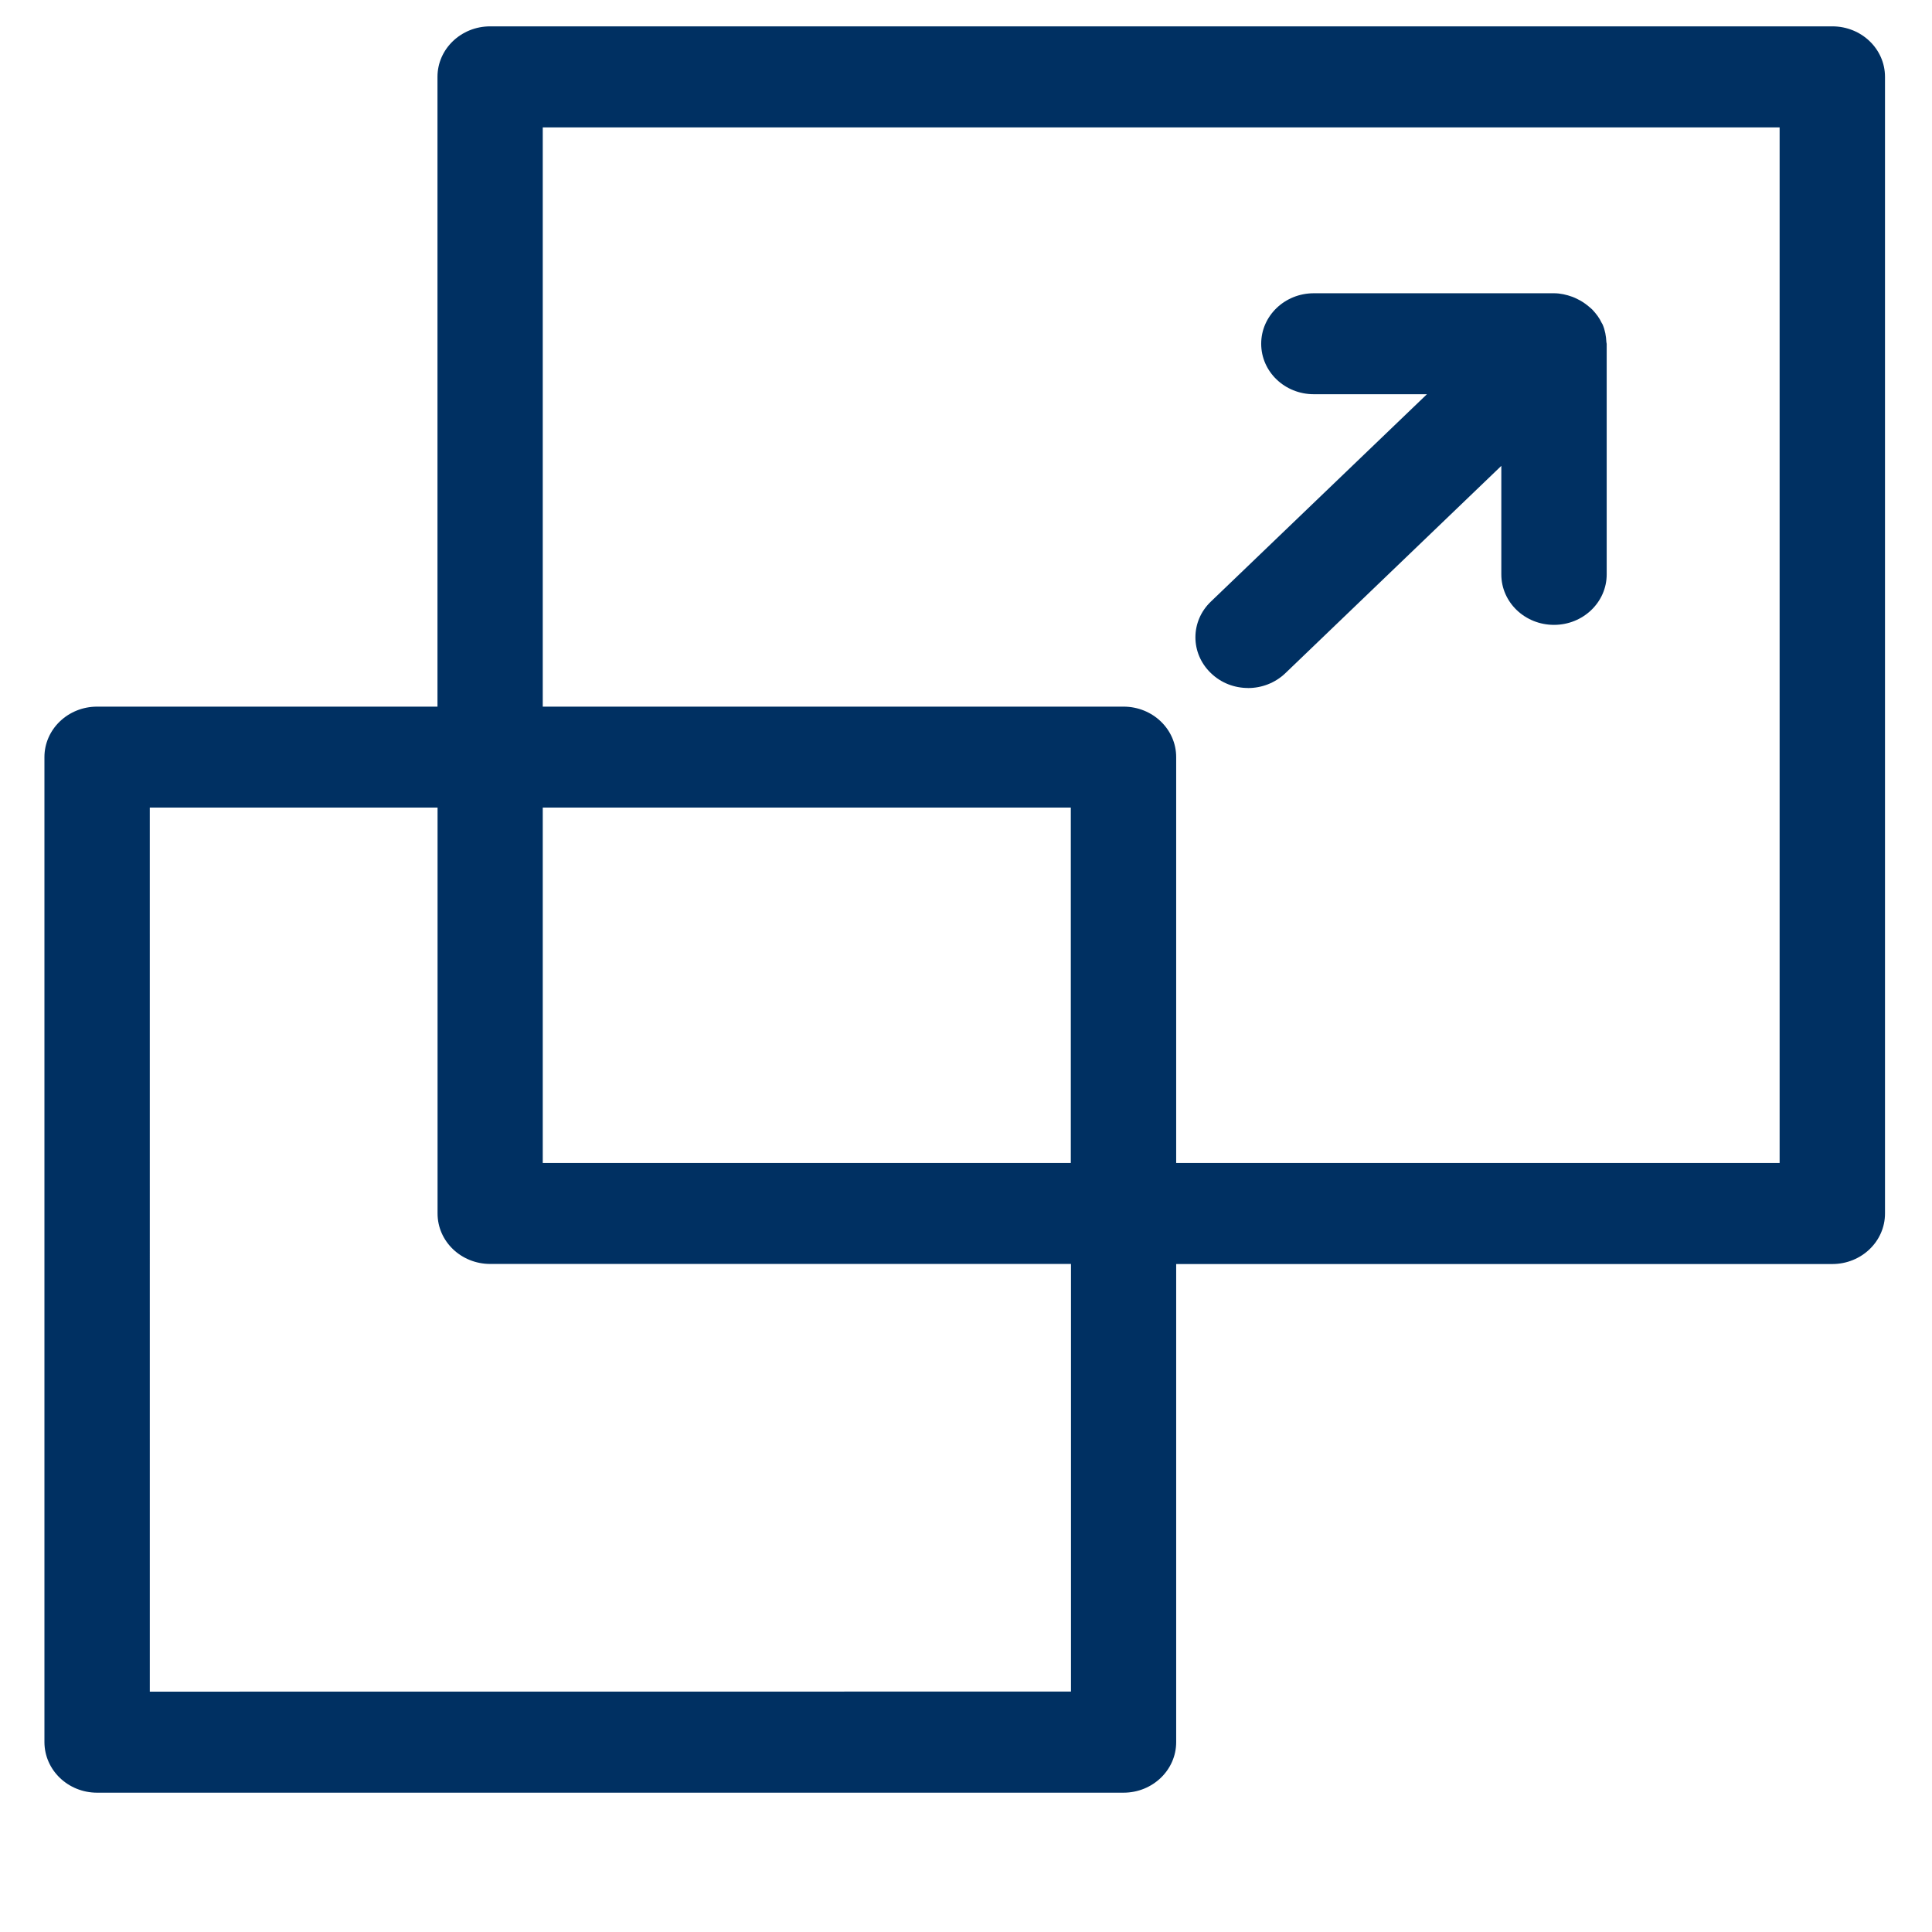
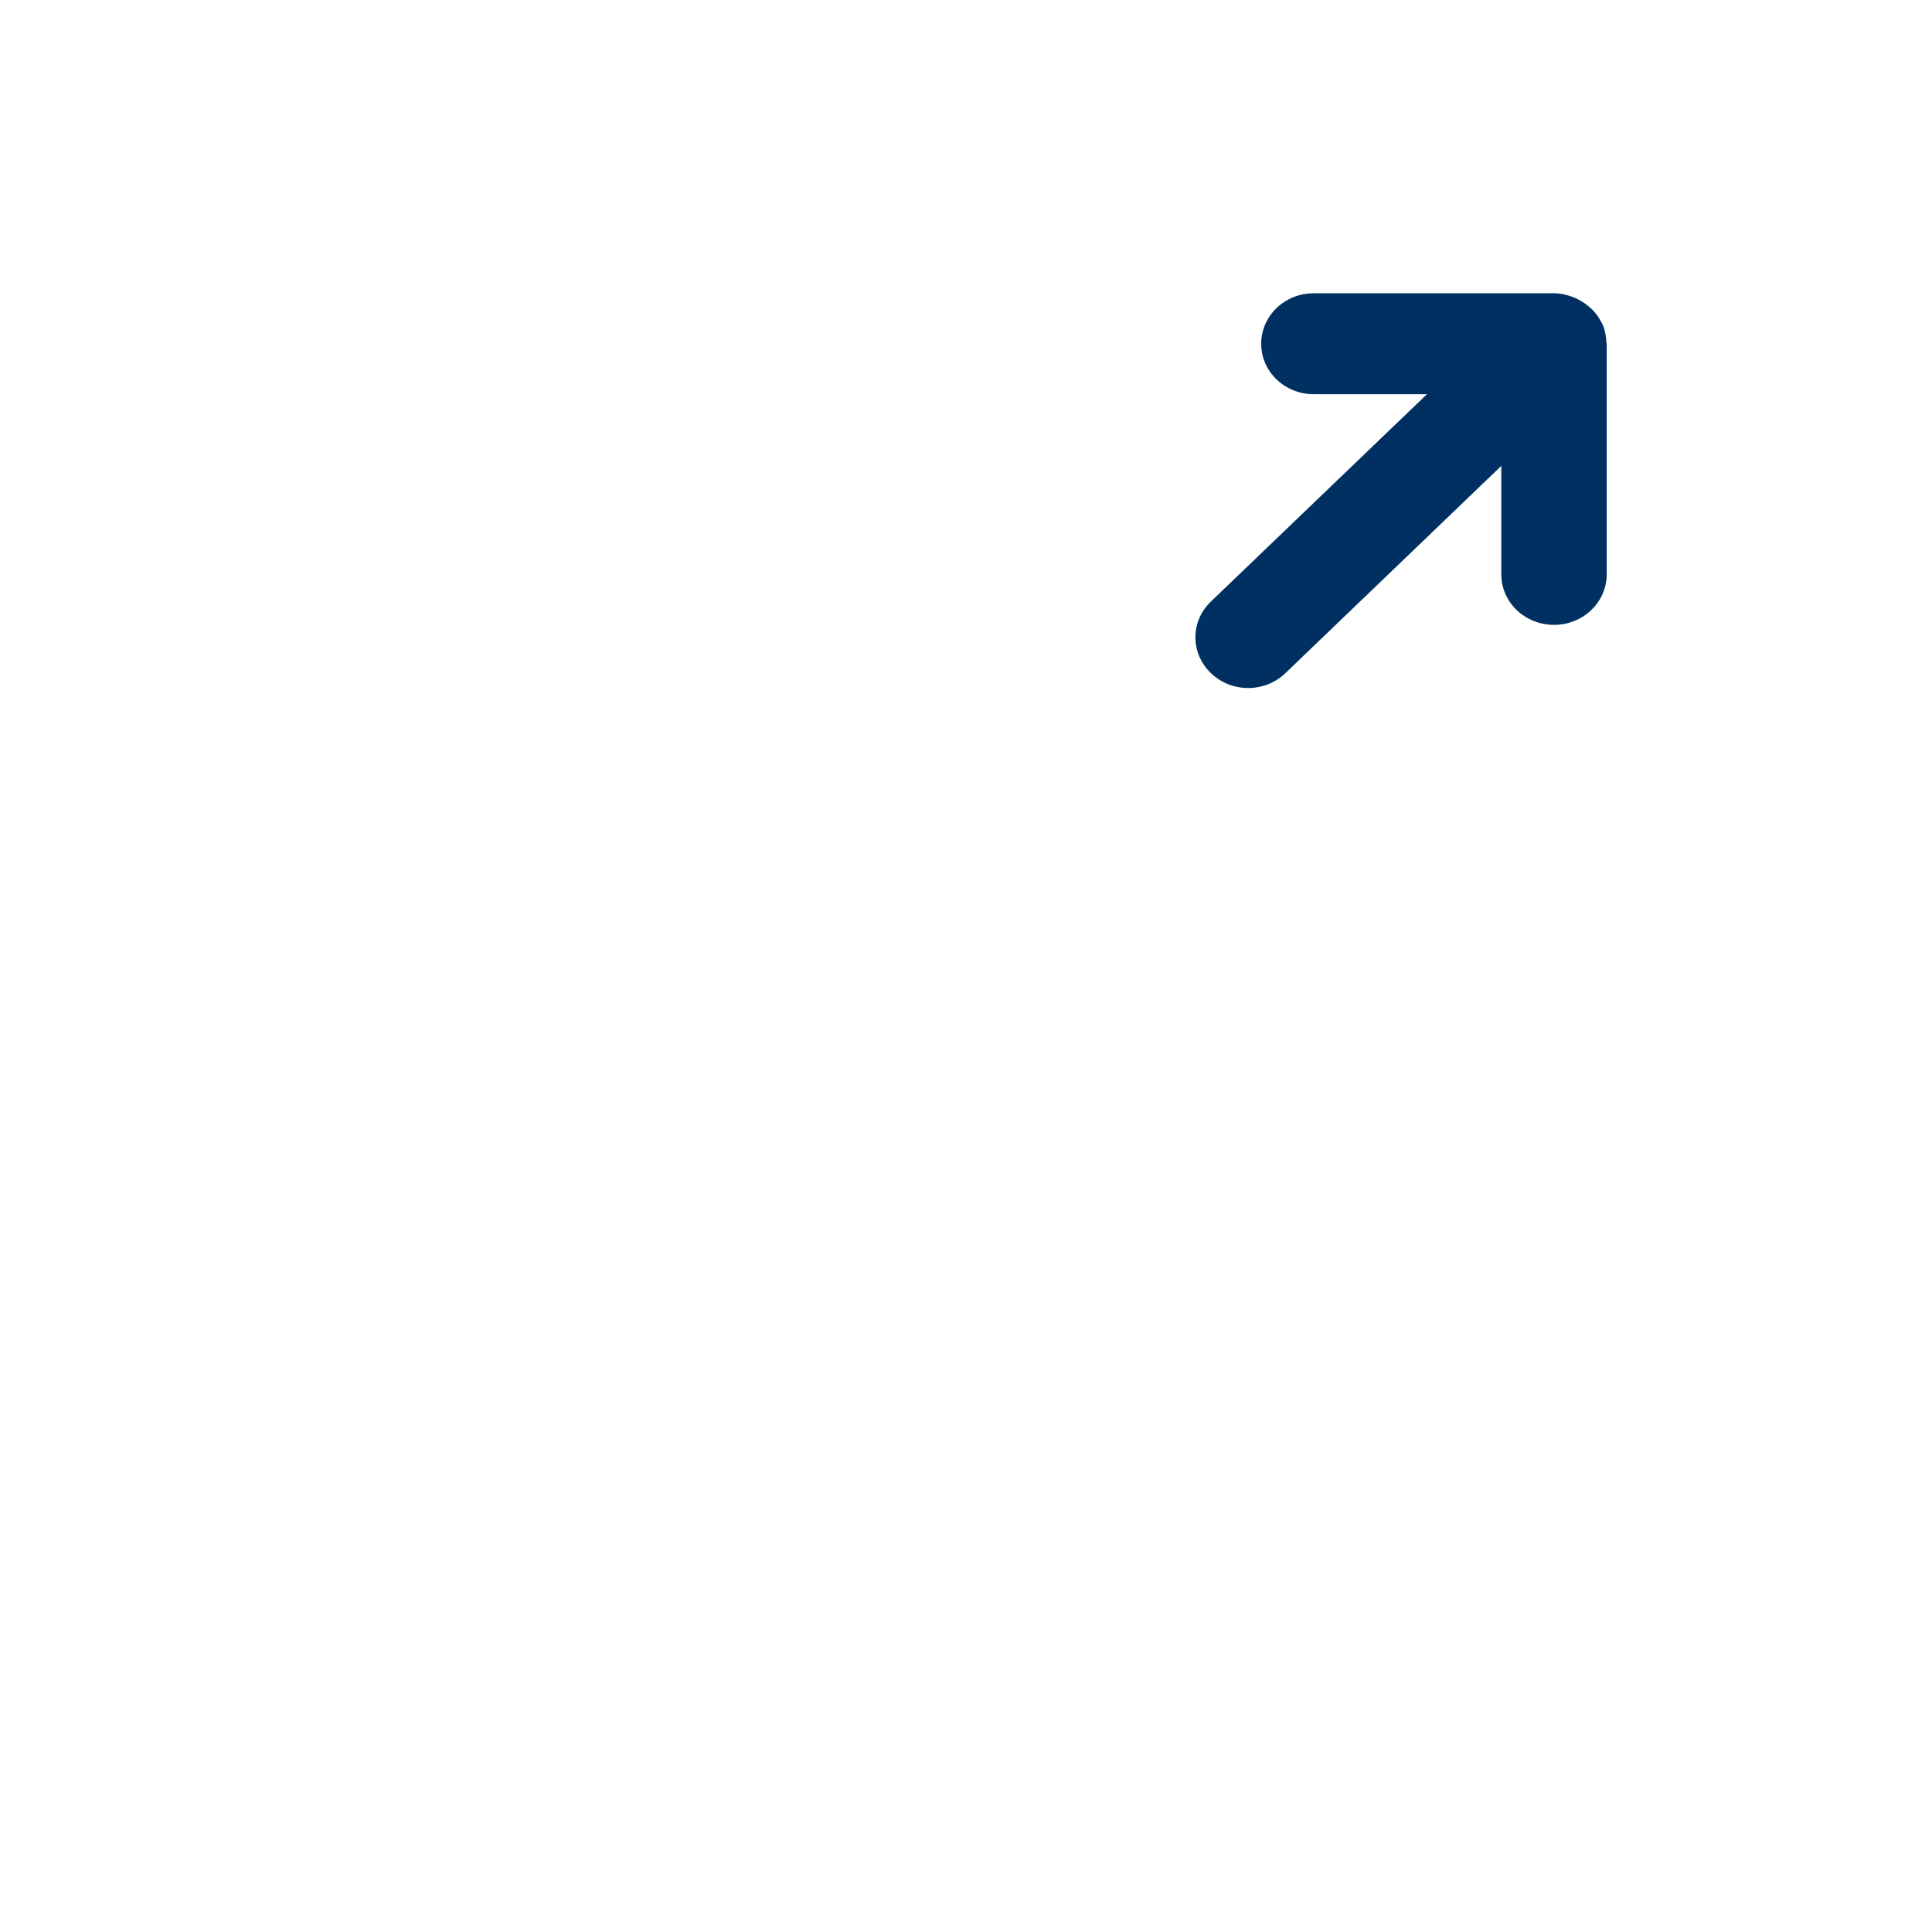
<svg xmlns="http://www.w3.org/2000/svg" width="100pt" height="100pt" version="1.1" viewBox="0 0 100 100">
  <g fill="#003062">
-     <path d="m5.027 92.789h53.125c1.508 0 2.727-1.172 2.727-2.617v-24.746h33.961c1.508 0 2.727-1.172 2.727-2.613v-58.836c0-1.445-1.219-2.613-2.727-2.613h-69.469c-1.508 0-2.727 1.172-2.727 2.613v32.598h-17.617c-1.508 0-2.727 1.172-2.727 2.613v50.984c0.004 1.449 1.223 2.617 2.727 2.617zm23.066-86.195h64.02v53.602h-31.234v-21.008c0-1.445-1.219-2.613-2.727-2.613h-30.059zm0 35.207h27.332v18.395h-27.332zm-20.34 0h14.895v21.008c0 1.445 1.219 2.613 2.727 2.613h30.059v22.133l-47.68 0.004z" />
    <path d="m64.602 35.613c0.695 0 1.395-0.258 1.926-0.766l11.18-10.734v5.617c0 1.445 1.219 2.613 2.727 2.613 1.508 0 2.727-1.172 2.727-2.613v-11.93c0-0.035-0.016-0.059-0.016-0.094-0.016-0.305-0.066-0.613-0.195-0.91 0-0.004 0-0.004-0.004-0.008-0.008-0.023-0.027-0.043-0.039-0.066-0.121-0.262-0.293-0.488-0.488-0.695-0.066-0.066-0.133-0.117-0.207-0.18-0.172-0.145-0.355-0.266-0.566-0.367-0.086-0.043-0.172-0.086-0.262-0.117-0.305-0.109-0.617-0.184-0.953-0.184h-12.43c-1.508 0-2.723 1.172-2.723 2.613 0 1.445 1.215 2.613 2.723 2.613h5.856l-11.184 10.734c-1.066 1.02-1.066 2.676 0 3.699 0.535 0.52 1.23 0.773 1.93 0.773z" />
  </g>
</svg>